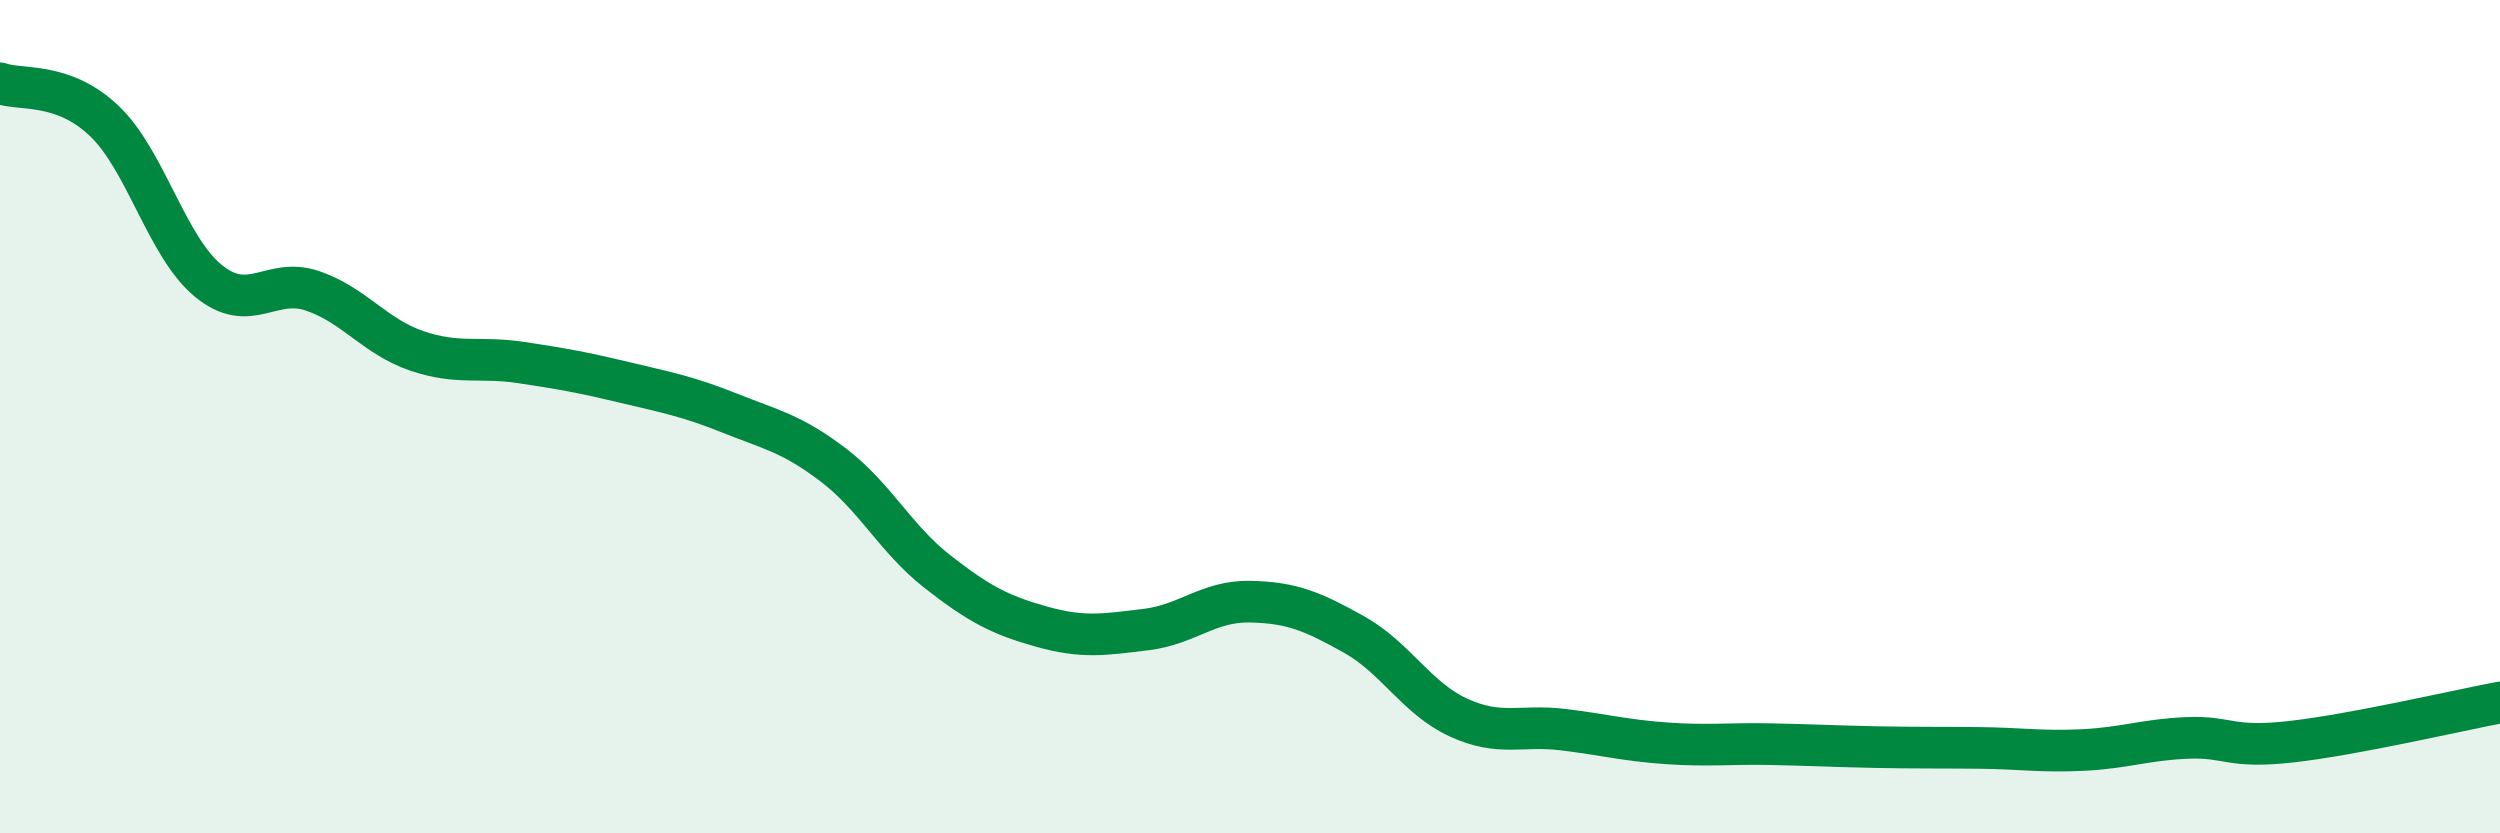
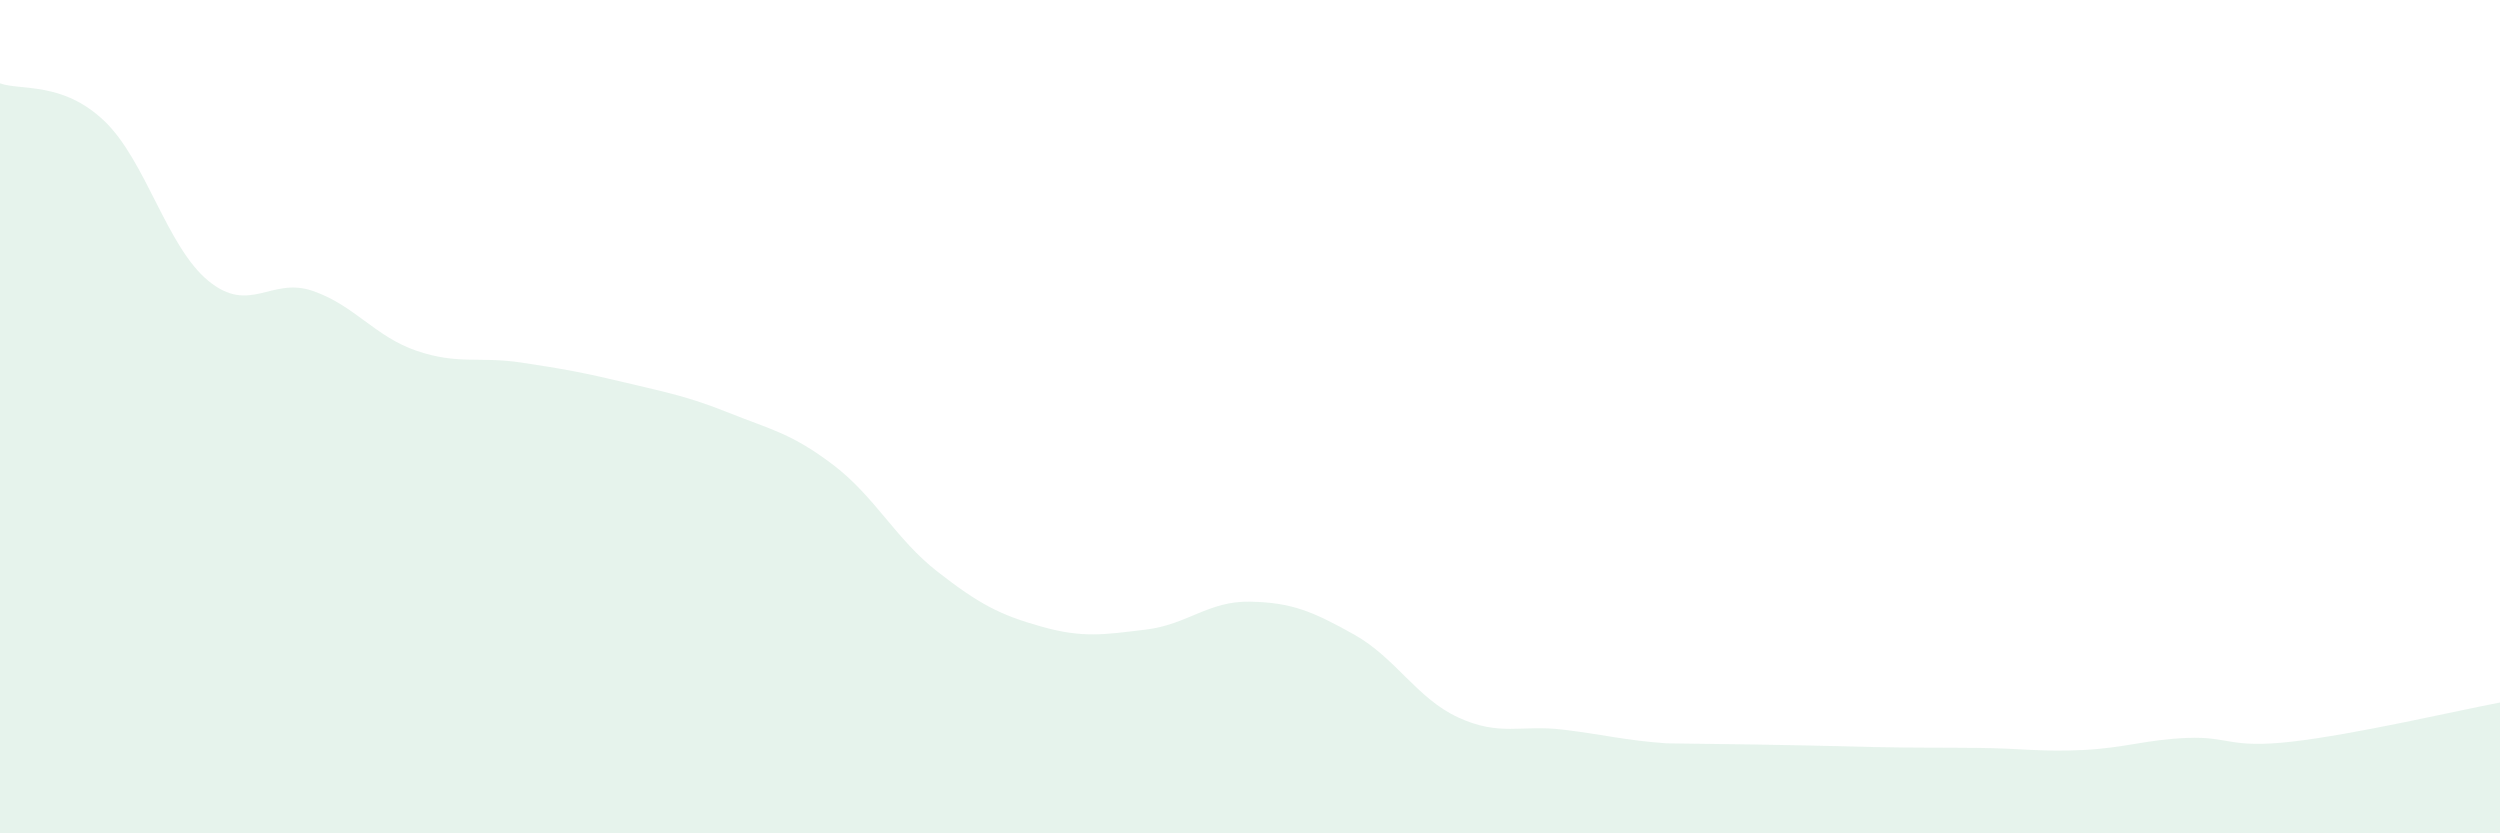
<svg xmlns="http://www.w3.org/2000/svg" width="60" height="20" viewBox="0 0 60 20">
-   <path d="M 0,2 C 0.5,2.18 1.5,1.95 2.5,2.9 C 3.5,3.85 4,5.92 5,6.74 C 6,7.56 6.5,6.64 7.5,6.98 C 8.5,7.32 9,8.08 10,8.42 C 11,8.76 11.5,8.55 12.5,8.7 C 13.5,8.85 14,8.94 15,9.18 C 16,9.42 16.5,9.51 17.5,9.91 C 18.5,10.31 19,10.4 20,11.16 C 21,11.92 21.5,12.94 22.5,13.72 C 23.5,14.5 24,14.76 25,15.04 C 26,15.32 26.5,15.23 27.5,15.11 C 28.5,14.99 29,14.42 30,14.44 C 31,14.46 31.5,14.67 32.5,15.23 C 33.5,15.79 34,16.76 35,17.22 C 36,17.68 36.5,17.39 37.5,17.51 C 38.5,17.63 39,17.77 40,17.84 C 41,17.91 41.5,17.84 42.5,17.86 C 43.5,17.88 44,17.91 45,17.93 C 46,17.95 46.5,17.94 47.5,17.95 C 48.5,17.96 49,18.05 50,18 C 51,17.95 51.5,17.75 52.5,17.71 C 53.5,17.67 53.5,17.97 55,17.8 C 56.5,17.63 59,17.05 60,16.86L60 20L0 20Z" fill="#008740" opacity="0.1" stroke-linecap="round" stroke-linejoin="round" />
-   <path d="M 0,2 C 0.5,2.18 1.5,1.95 2.5,2.9 C 3.5,3.85 4,5.92 5,6.74 C 6,7.56 6.5,6.64 7.5,6.98 C 8.5,7.32 9,8.08 10,8.42 C 11,8.76 11.5,8.55 12.5,8.7 C 13.5,8.85 14,8.94 15,9.18 C 16,9.42 16.5,9.51 17.5,9.91 C 18.5,10.31 19,10.4 20,11.16 C 21,11.92 21.5,12.94 22.5,13.72 C 23.5,14.5 24,14.76 25,15.04 C 26,15.32 26.5,15.23 27.5,15.11 C 28.5,14.99 29,14.42 30,14.44 C 31,14.46 31.5,14.67 32.5,15.23 C 33.5,15.79 34,16.76 35,17.22 C 36,17.68 36.5,17.39 37.5,17.51 C 38.5,17.63 39,17.77 40,17.84 C 41,17.91 41.5,17.84 42.5,17.86 C 43.5,17.88 44,17.91 45,17.93 C 46,17.95 46.5,17.94 47.5,17.95 C 48.5,17.96 49,18.05 50,18 C 51,17.95 51.5,17.75 52.5,17.71 C 53.5,17.67 53.5,17.97 55,17.8 C 56.5,17.63 59,17.05 60,16.86" stroke="#008740" stroke-width="1" fill="none" stroke-linecap="round" stroke-linejoin="round" />
+   <path d="M 0,2 C 0.5,2.18 1.5,1.95 2.5,2.9 C 3.5,3.85 4,5.92 5,6.74 C 6,7.56 6.5,6.64 7.5,6.98 C 8.5,7.32 9,8.08 10,8.42 C 11,8.76 11.5,8.55 12.5,8.7 C 13.5,8.85 14,8.94 15,9.18 C 16,9.42 16.5,9.51 17.5,9.91 C 18.5,10.31 19,10.4 20,11.16 C 21,11.92 21.5,12.94 22.5,13.72 C 23.5,14.5 24,14.76 25,15.04 C 26,15.32 26.5,15.23 27.5,15.11 C 28.5,14.99 29,14.42 30,14.44 C 31,14.46 31.5,14.67 32.5,15.23 C 33.5,15.79 34,16.76 35,17.22 C 36,17.68 36.5,17.39 37.5,17.51 C 38.5,17.63 39,17.77 40,17.84 C 43.5,17.88 44,17.91 45,17.93 C 46,17.95 46.5,17.94 47.5,17.95 C 48.5,17.96 49,18.05 50,18 C 51,17.95 51.5,17.75 52.5,17.71 C 53.5,17.67 53.5,17.97 55,17.8 C 56.5,17.63 59,17.05 60,16.86L60 20L0 20Z" fill="#008740" opacity="0.1" stroke-linecap="round" stroke-linejoin="round" />
</svg>